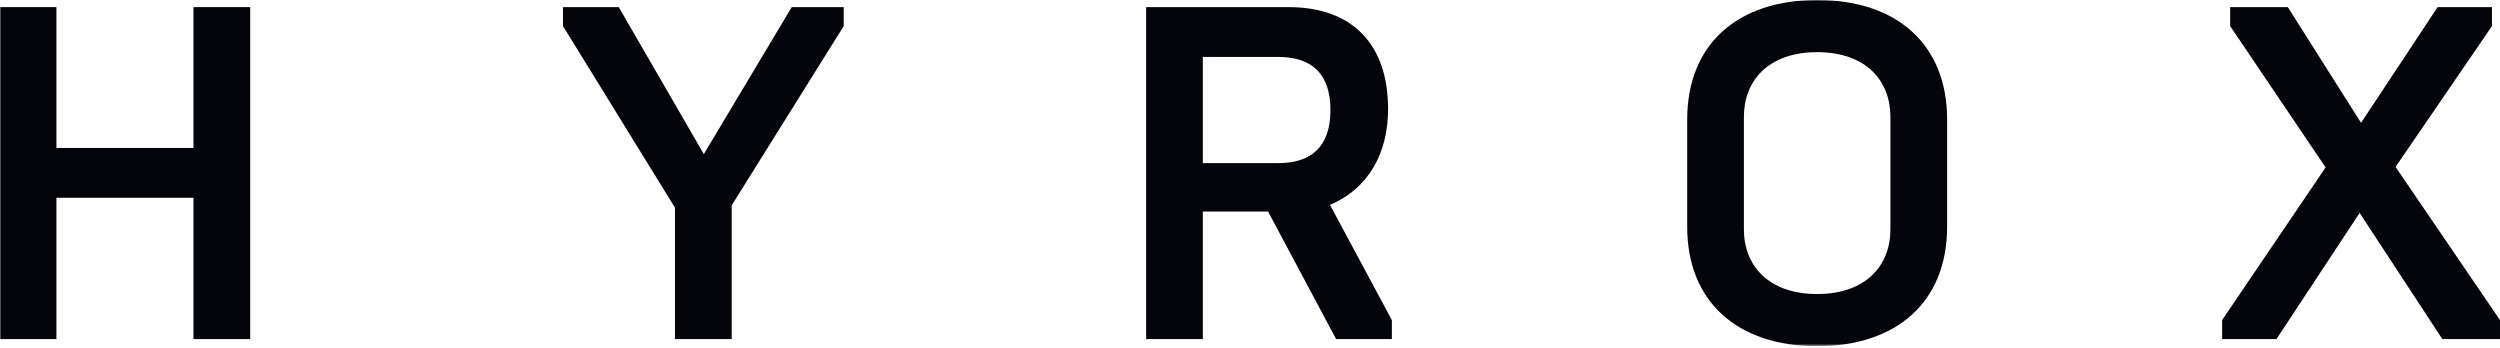
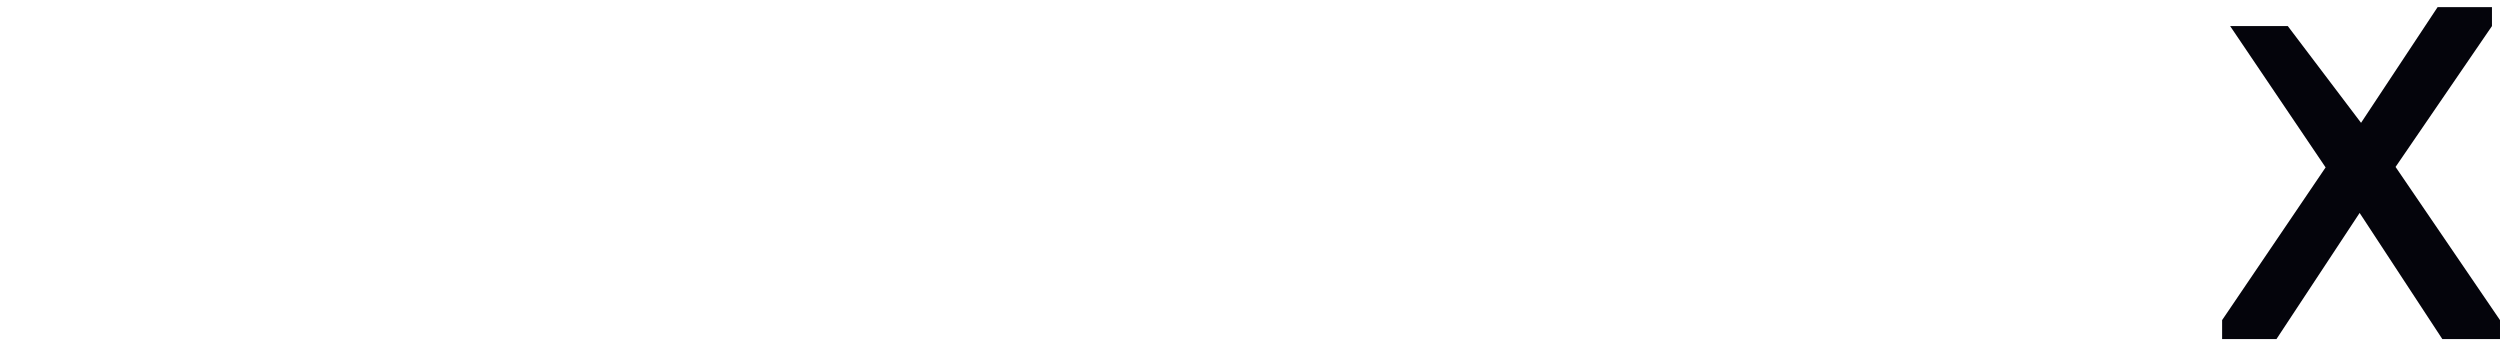
<svg xmlns="http://www.w3.org/2000/svg" fill="none" viewBox="0 0 1000 139" height="139" width="1000">
  <mask height="139" width="1000" y="0" x="0" maskUnits="userSpaceOnUse" style="mask-type:luminance" id="mask0_200_10859">
-     <path fill="white" d="M0 0H1000V138.36H0V0Z" />
-   </mask>
+     </mask>
  <g mask="url(#mask0_200_10859)">
    <path fill="#04040B" d="M-0.116 2.845H22.567V59.185H77.389V2.845H100.074V135.631H77.389V79.102H22.567V135.631H-0.116V2.845Z" />
  </g>
-   <path fill="#04040B" d="M269.998 83.087L225.197 10.433V2.846H247.501L281.526 61.65L316.689 2.846H337.486V10.433L292.681 82.137V135.631H269.998V83.087Z" />
  <mask height="139" width="1000" y="0" x="0" maskUnits="userSpaceOnUse" style="mask-type:luminance" id="mask1_200_10859">
    <path fill="white" d="M0 0H1000V138.36H0V0Z" />
  </mask>
  <g mask="url(#mask1_200_10859)">
-     <path fill="#04040B" d="M511.19 65.254C524.426 65.254 532.176 58.804 532.176 44.01C532.176 29.212 524.426 22.764 511.19 22.764H481.134V65.254H511.19ZM458.449 2.845H515.35C541.438 2.845 555.236 18.212 555.236 43.63C555.236 60.891 547.675 75.308 531.987 81.949L556.749 128.043V135.631H534.445L507.221 84.603H481.134V135.631H458.449V2.845Z" />
-     <path fill="#04040B" d="M756.166 91.81V46.664C756.166 32.438 746.522 20.865 726.862 20.865C707.201 20.865 697.561 32.438 697.561 46.664V91.81C697.561 106.038 707.201 117.611 726.862 117.611C746.522 117.611 756.166 106.038 756.166 91.81ZM674.876 90.674V47.802C674.876 17.642 695.103 0 726.862 0C758.62 0 778.849 17.642 778.849 47.802V90.674C778.849 120.836 758.62 138.476 726.862 138.476C695.103 138.476 674.876 120.836 674.876 90.674Z" />
-   </g>
-   <path fill="#04040B" d="M888.845 128.044L930.244 66.962L892.059 10.433V2.846H915.122L944.421 49.131L975.047 2.846H996.785V10.433L958.223 66.772L999.998 128.044V135.631H976.935L943.855 85.175L910.583 135.631H888.845V128.044Z" />
+     </g>
+   <path fill="#04040B" d="M888.845 128.044L930.244 66.962L892.059 10.433H915.122L944.421 49.131L975.047 2.846H996.785V10.433L958.223 66.772L999.998 128.044V135.631H976.935L943.855 85.175L910.583 135.631H888.845V128.044Z" />
</svg>